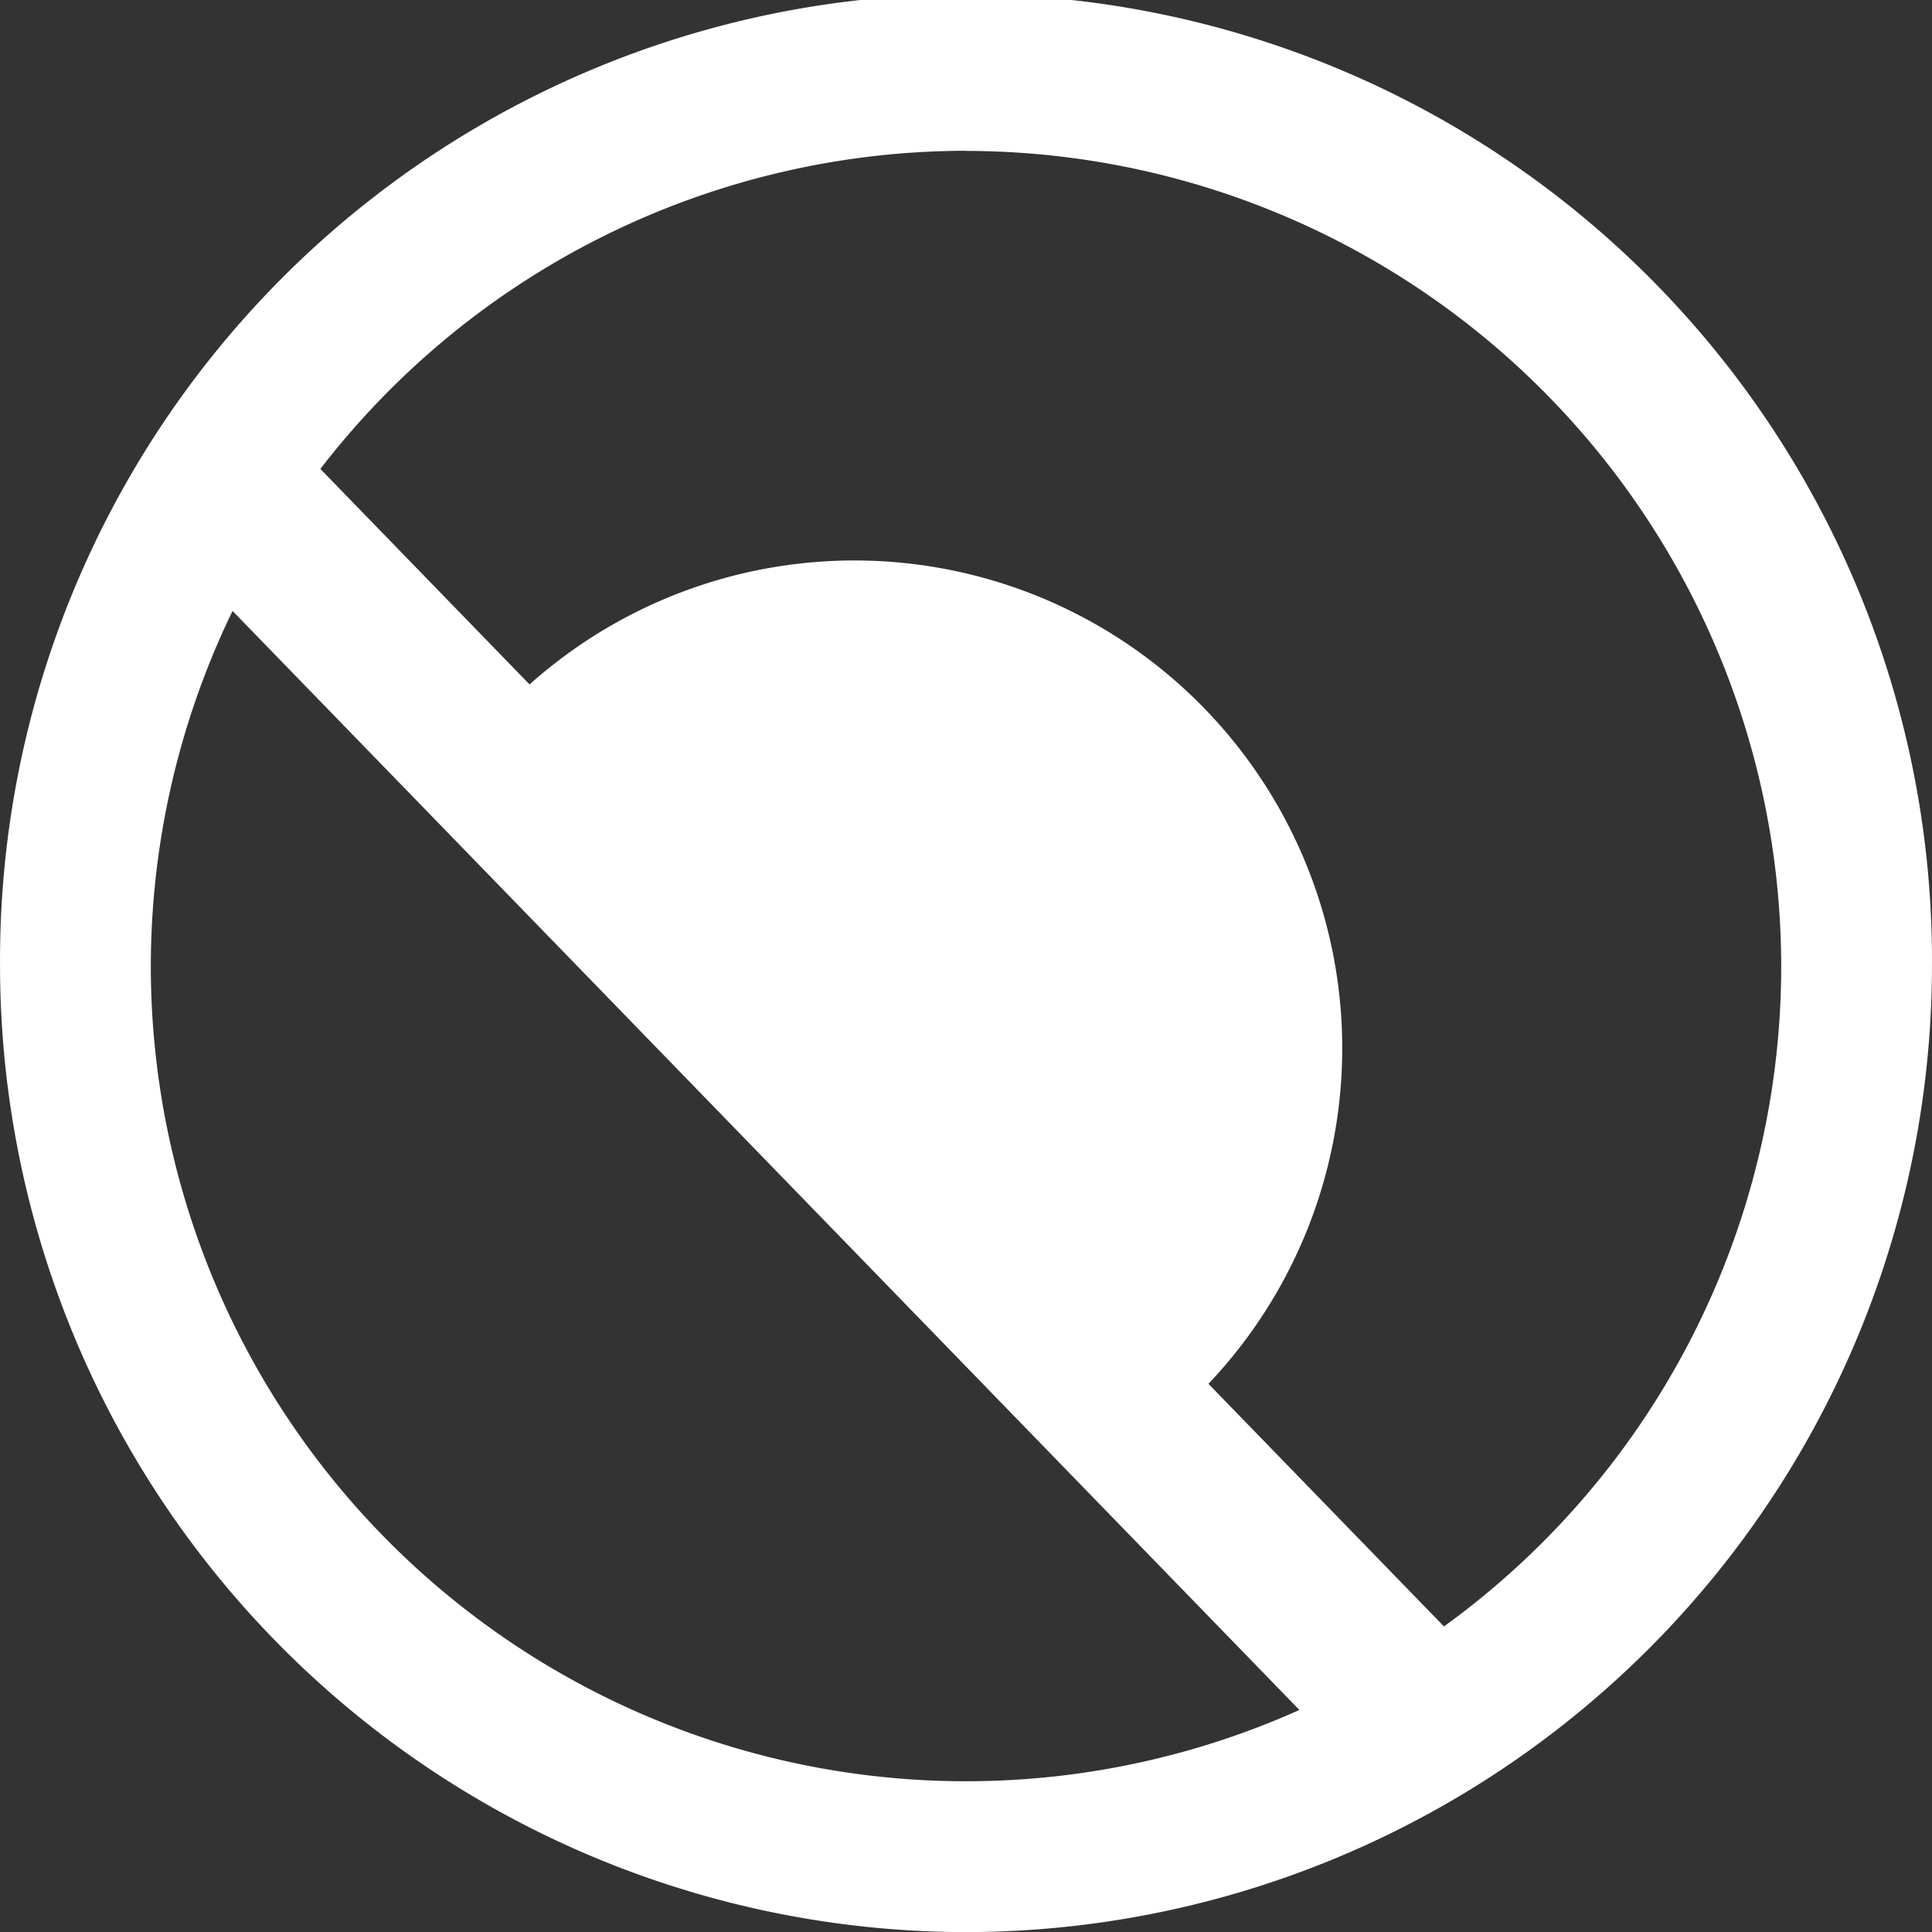
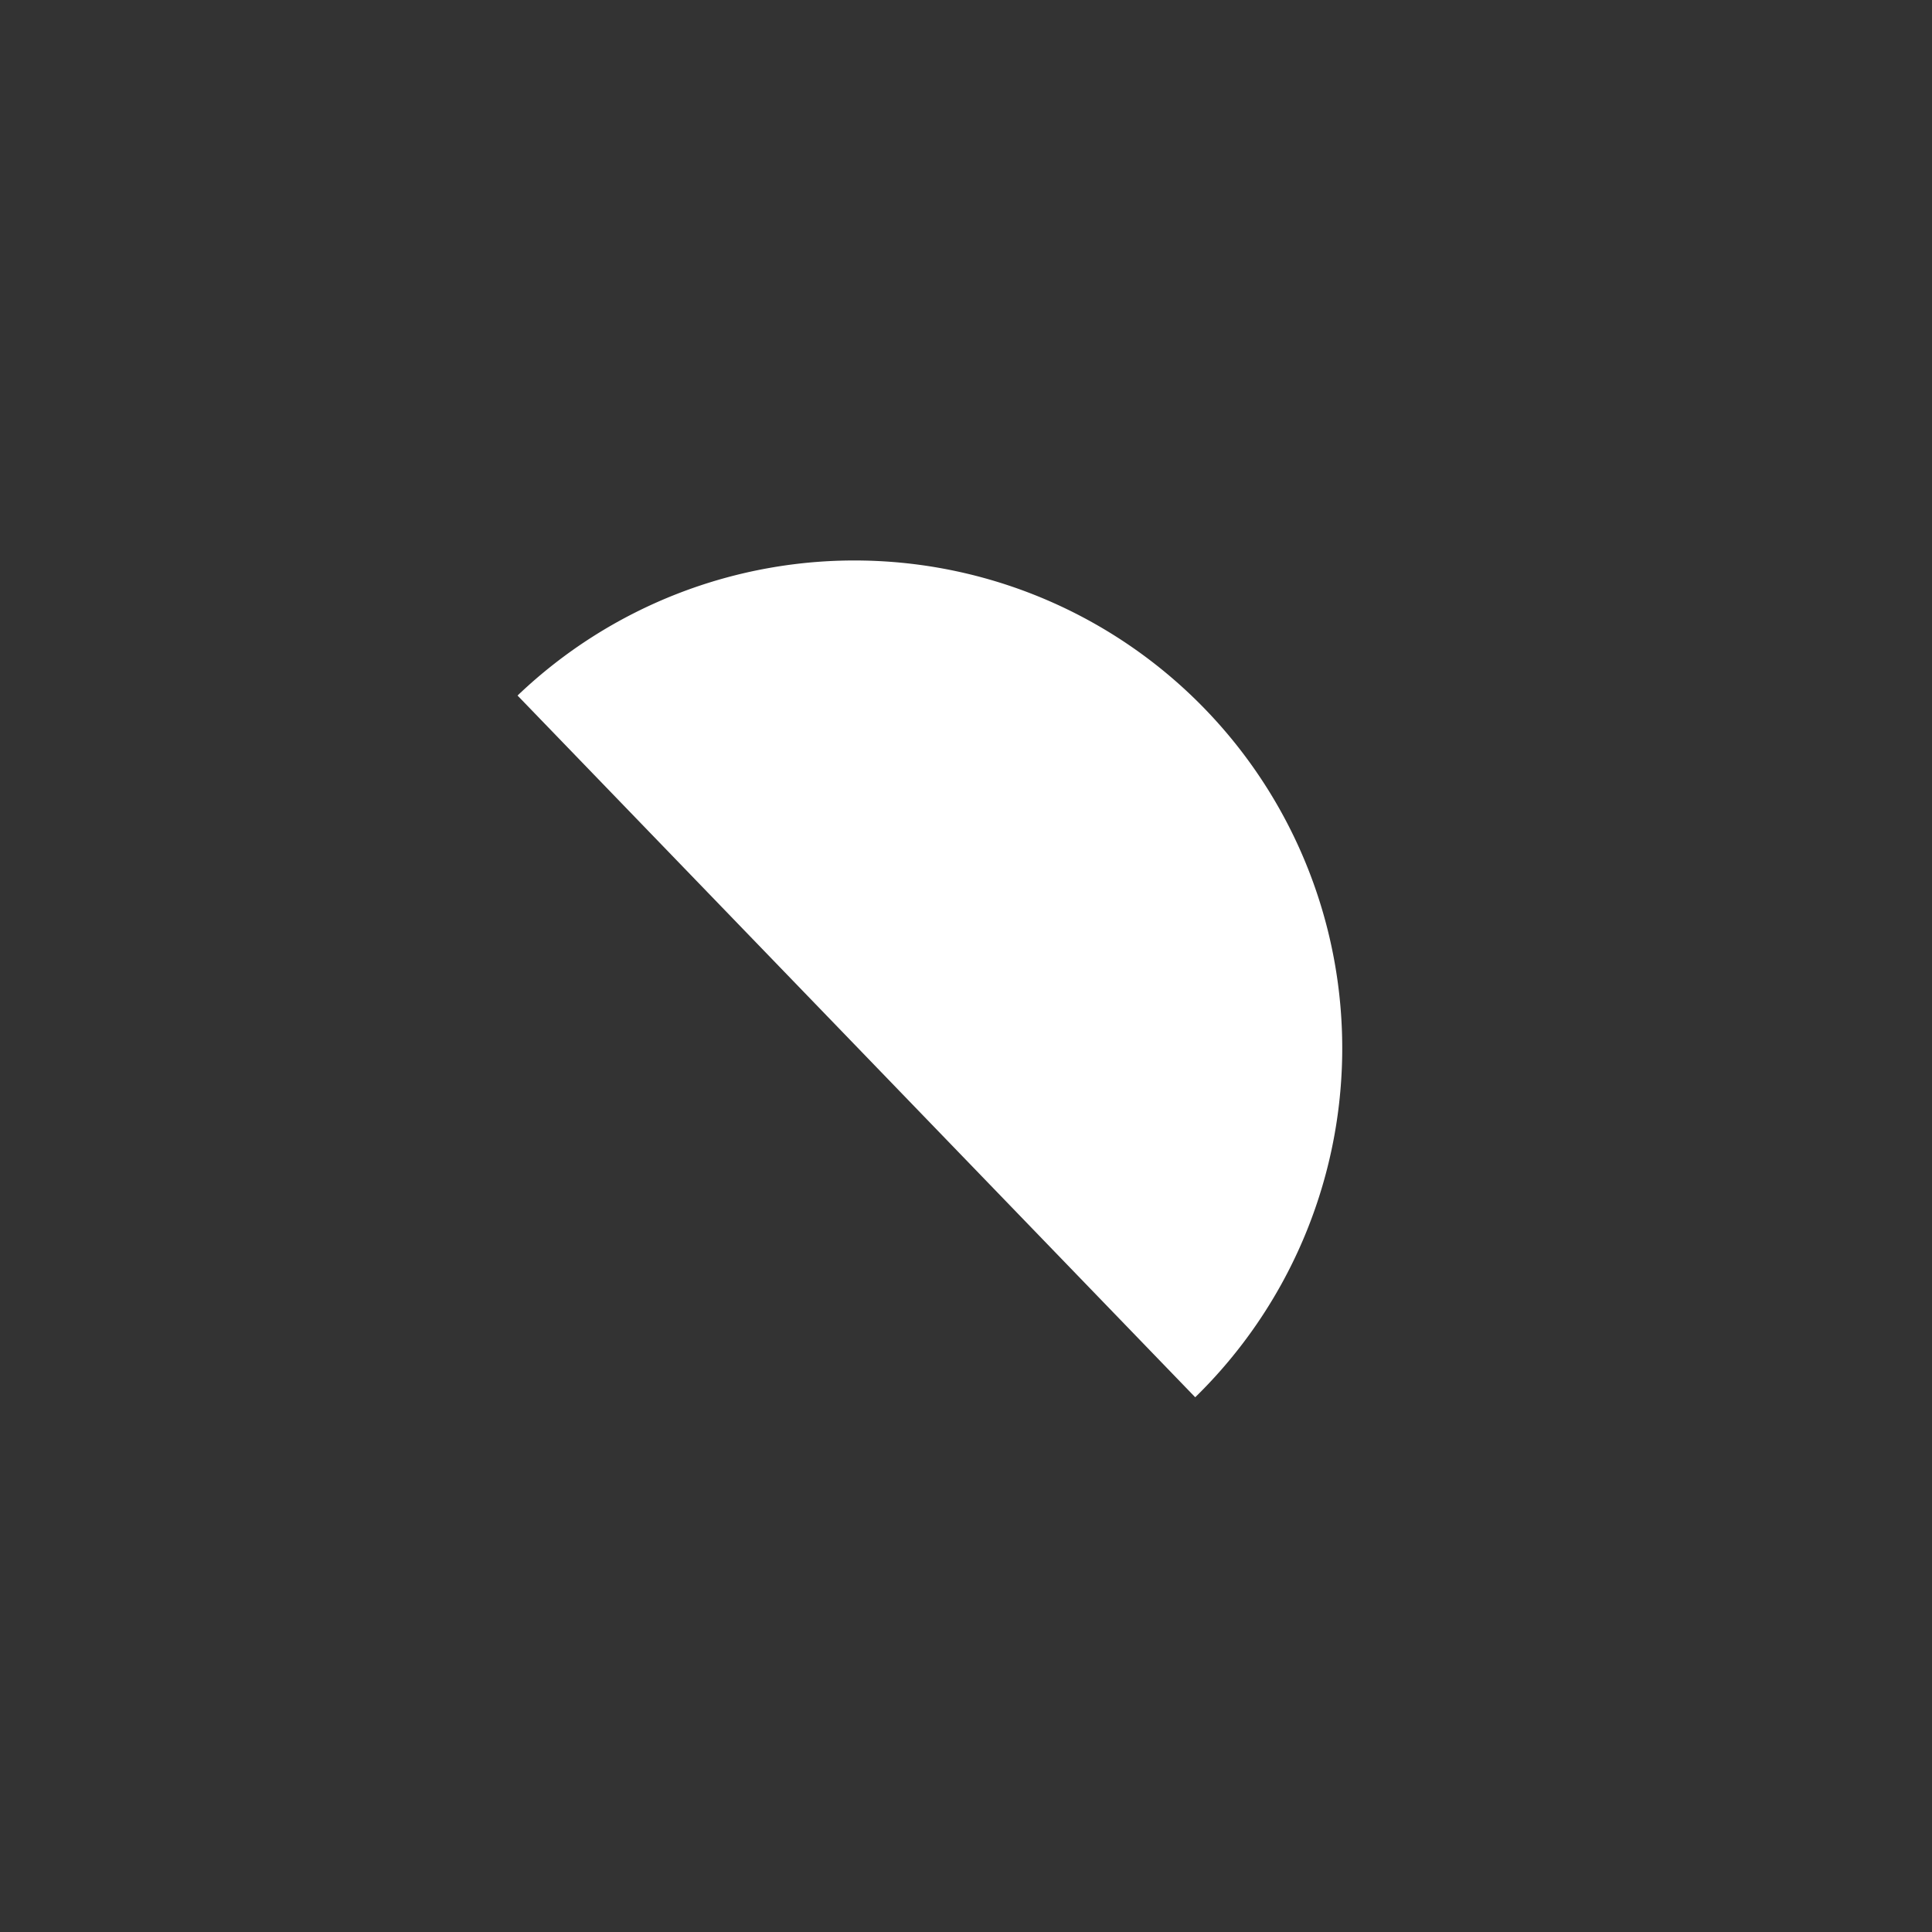
<svg xmlns="http://www.w3.org/2000/svg" id="icon2_product_acid" width="54.379" height="54.382" viewBox="0 0 54.379 54.382">
  <rect x="0" y="0" width="54.379" height="54.382" fill="#333333" stroke="none" />
  <defs>
    <clipPath id="clip-path">
      <path id="Path_916" data-name="Path 916" d="M0,31.034H54.379V-23.348H0Z" transform="translate(0 23.348)" fill="#fff" />
    </clipPath>
  </defs>
  <g id="Group_1457" data-name="Group 1457" transform="translate(5.088 12.562)">
-     <path id="Path_913" data-name="Path 913" d="M18.823,21.178-14.161-12.8l3.314-3.13,32.984,33.98Z" transform="translate(14.161 15.933)" fill="#fff" />
-   </g>
+     </g>
  <g id="Group_1460" data-name="Group 1460" clip-path="url(#clip-path)">
    <g id="Group_1458" data-name="Group 1458" transform="translate(14.567 15.722)">
      <path id="Path_914" data-name="Path 914" d="M10.885,13.471A13.729,13.729,0,0,0-8.189-6.28" transform="translate(8.189 10.135)" fill="#fff" />
    </g>
    <g id="Group_1459" data-name="Group 1459" transform="translate(0.001)">
-       <path id="Path_915" data-name="Path 915" d="M15.516,31.034A27.22,27.22,0,0,1-11.673,3.843a27.189,27.189,0,1,1,54.377,0A27.22,27.22,0,0,1,15.516,31.034m0-50.138A22.972,22.972,0,0,0-7.429,3.843a22.945,22.945,0,1,0,45.89,0A22.972,22.972,0,0,0,15.516-19.1" transform="translate(11.673 23.348)" fill="#fff" />
-     </g>
+       </g>
  </g>
</svg>